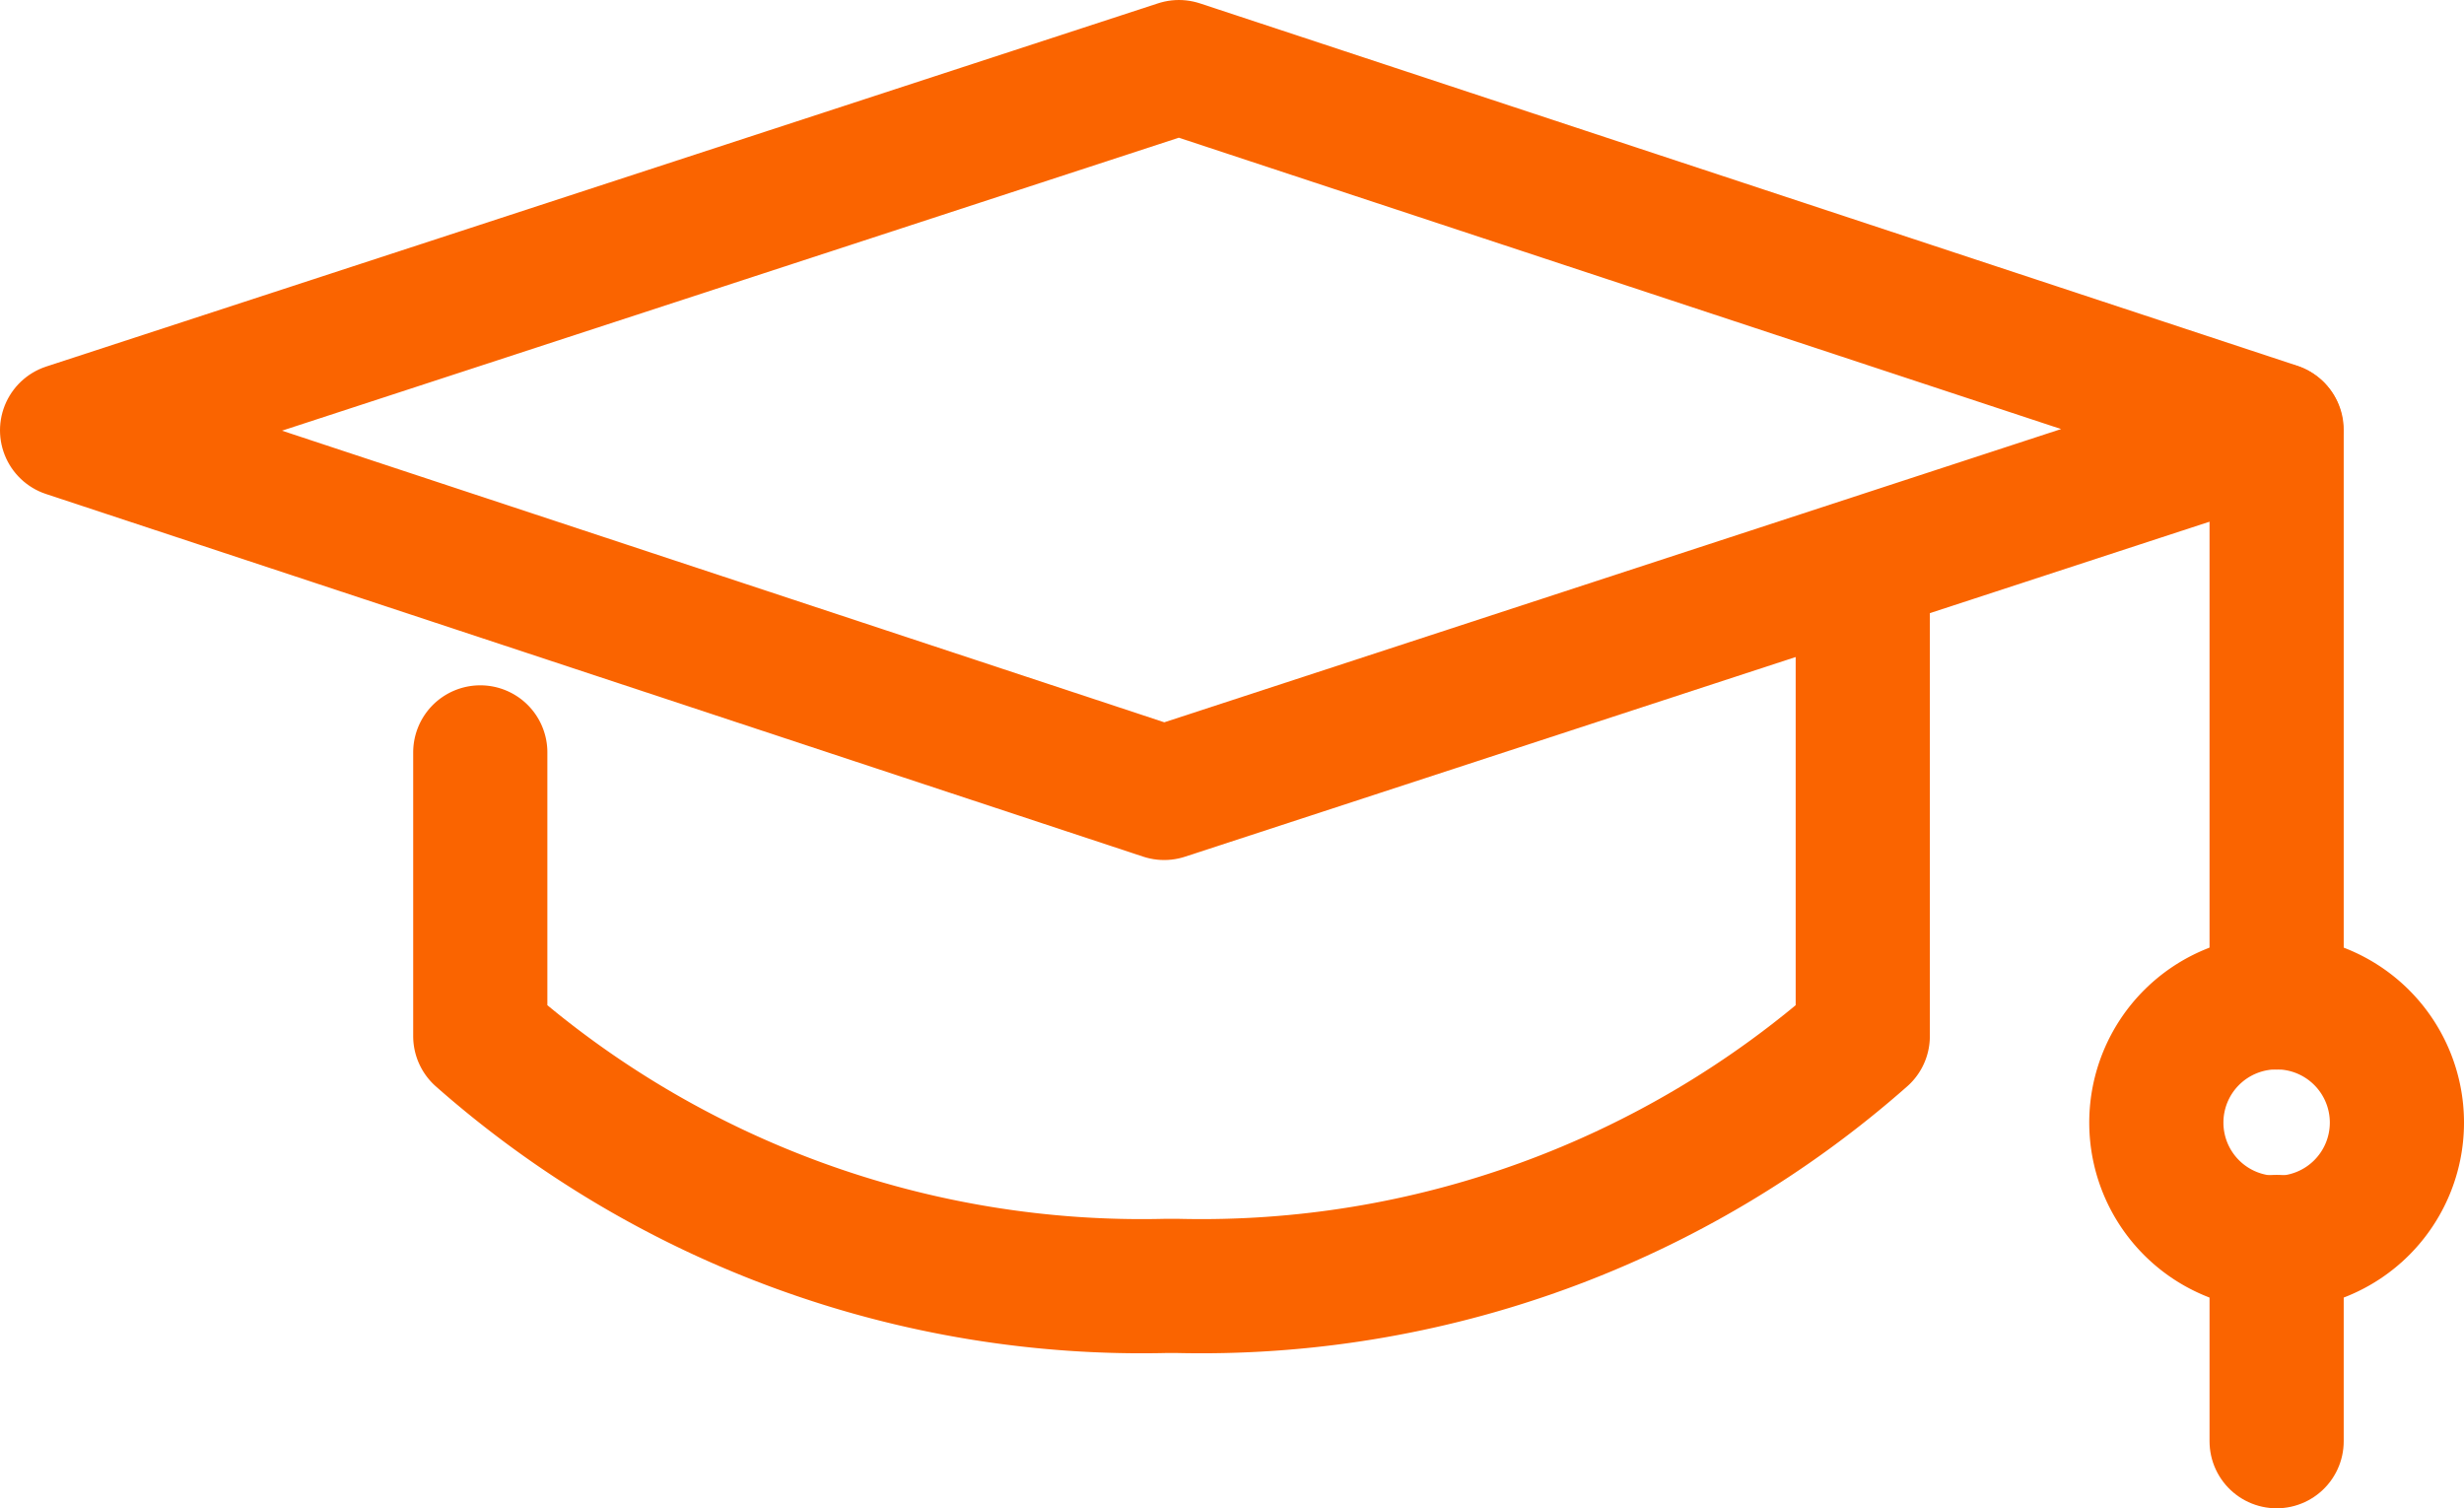
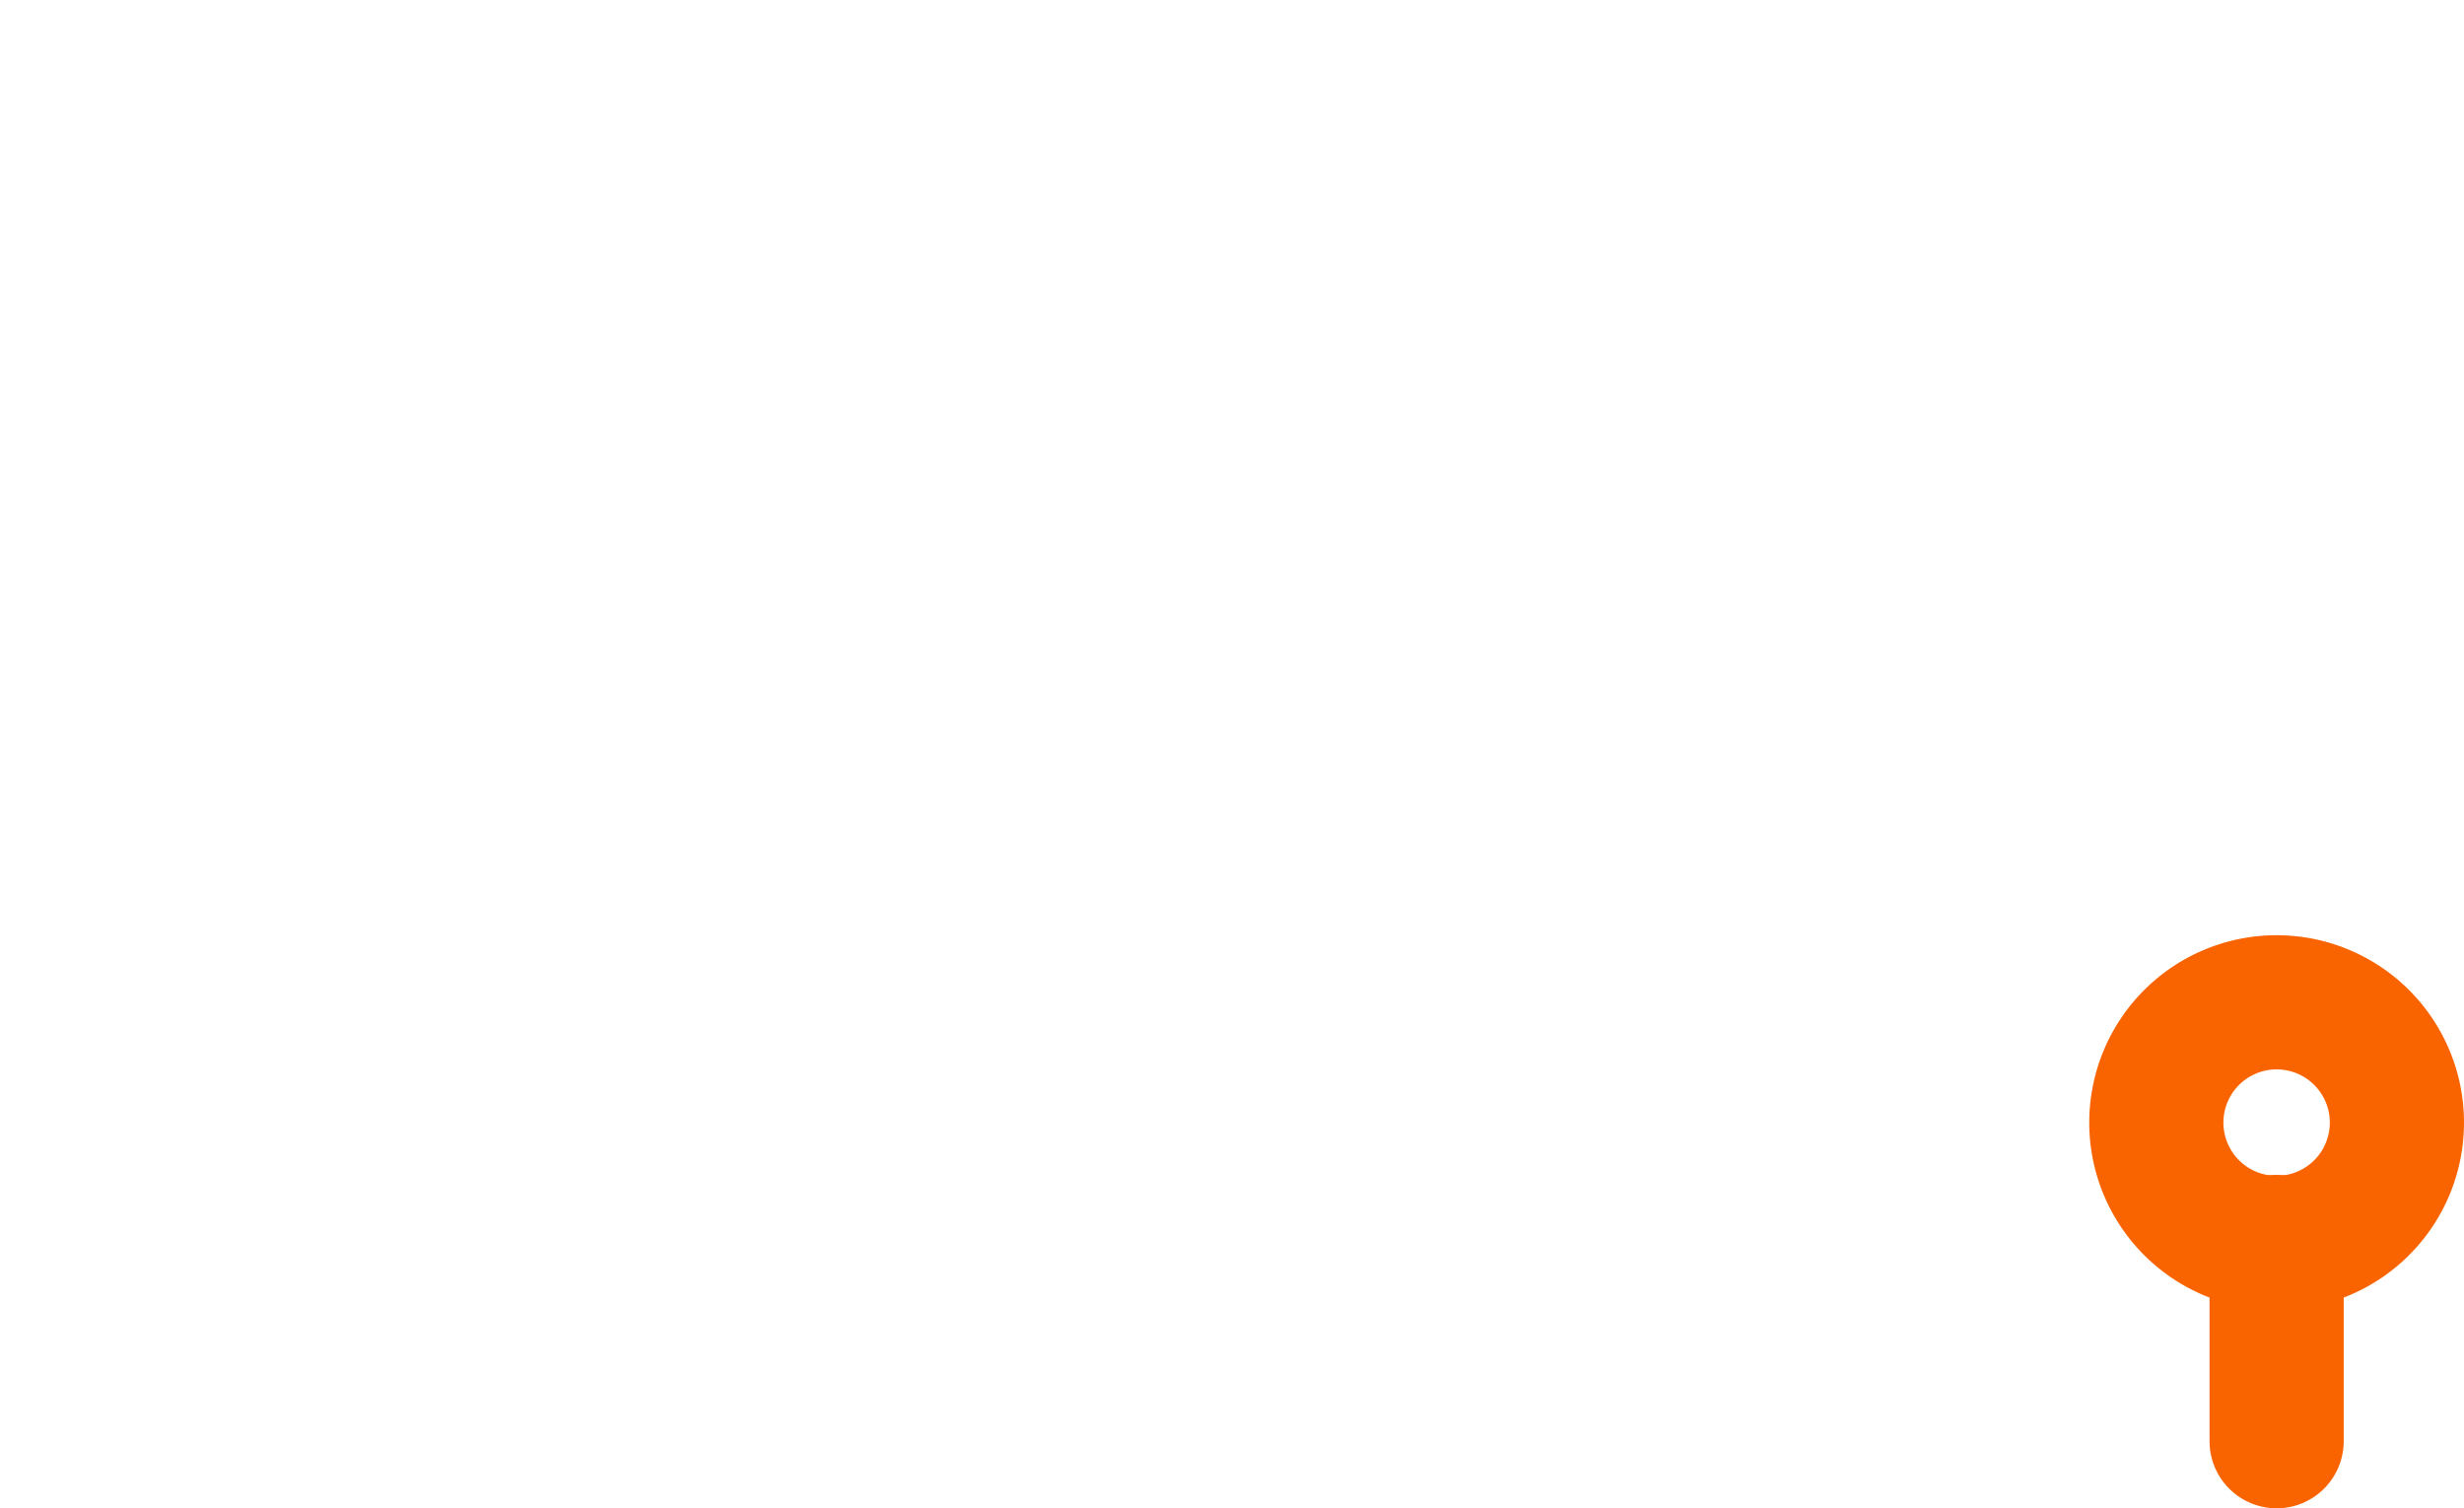
<svg xmlns="http://www.w3.org/2000/svg" width="36.728" height="22.483" viewBox="0 0 36.728 22.483">
  <g id="Group_8303" data-name="Group 8303" transform="translate(-219.5 -3807.426)">
-     <path id="Path_30299" data-name="Path 30299" d="M21.353,15.819,5,10.414,21.573,5l16.353,5.4Z" transform="translate(215.5 3803.426)" fill="none" stroke="#fa6400" stroke-linecap="round" stroke-linejoin="round" stroke-width="2" />
-     <path id="Path_30300" data-name="Path 30300" d="M40.013,22.741V29.6a14.9,14.9,0,0,1-10.222,3.723h-.162A14.9,14.9,0,0,1,19.406,29.6V25.371" transform="translate(207.253 3793.27)" fill="none" stroke="#fa6400" stroke-linecap="round" stroke-linejoin="round" stroke-width="2" />
    <line id="Line_2" data-name="Line 2" y2="2.97" transform="translate(253.435 3825.938)" fill="none" stroke="#fa6400" stroke-linecap="round" stroke-linejoin="round" stroke-width="2" />
-     <line id="Line_3" data-name="Line 3" y2="8.536" transform="translate(253.435 3813.833)" fill="none" stroke="#fa6400" stroke-linecap="round" stroke-linejoin="round" stroke-width="2" />
    <path id="Path_30301" data-name="Path 30301" d="M81.427,39.389A1.793,1.793,0,1,1,79.634,37.6,1.793,1.793,0,0,1,81.427,39.389Z" transform="translate(173.801 3784.766)" fill="none" stroke="#fa6400" stroke-linecap="round" stroke-linejoin="round" stroke-width="2" />
  </g>
</svg>